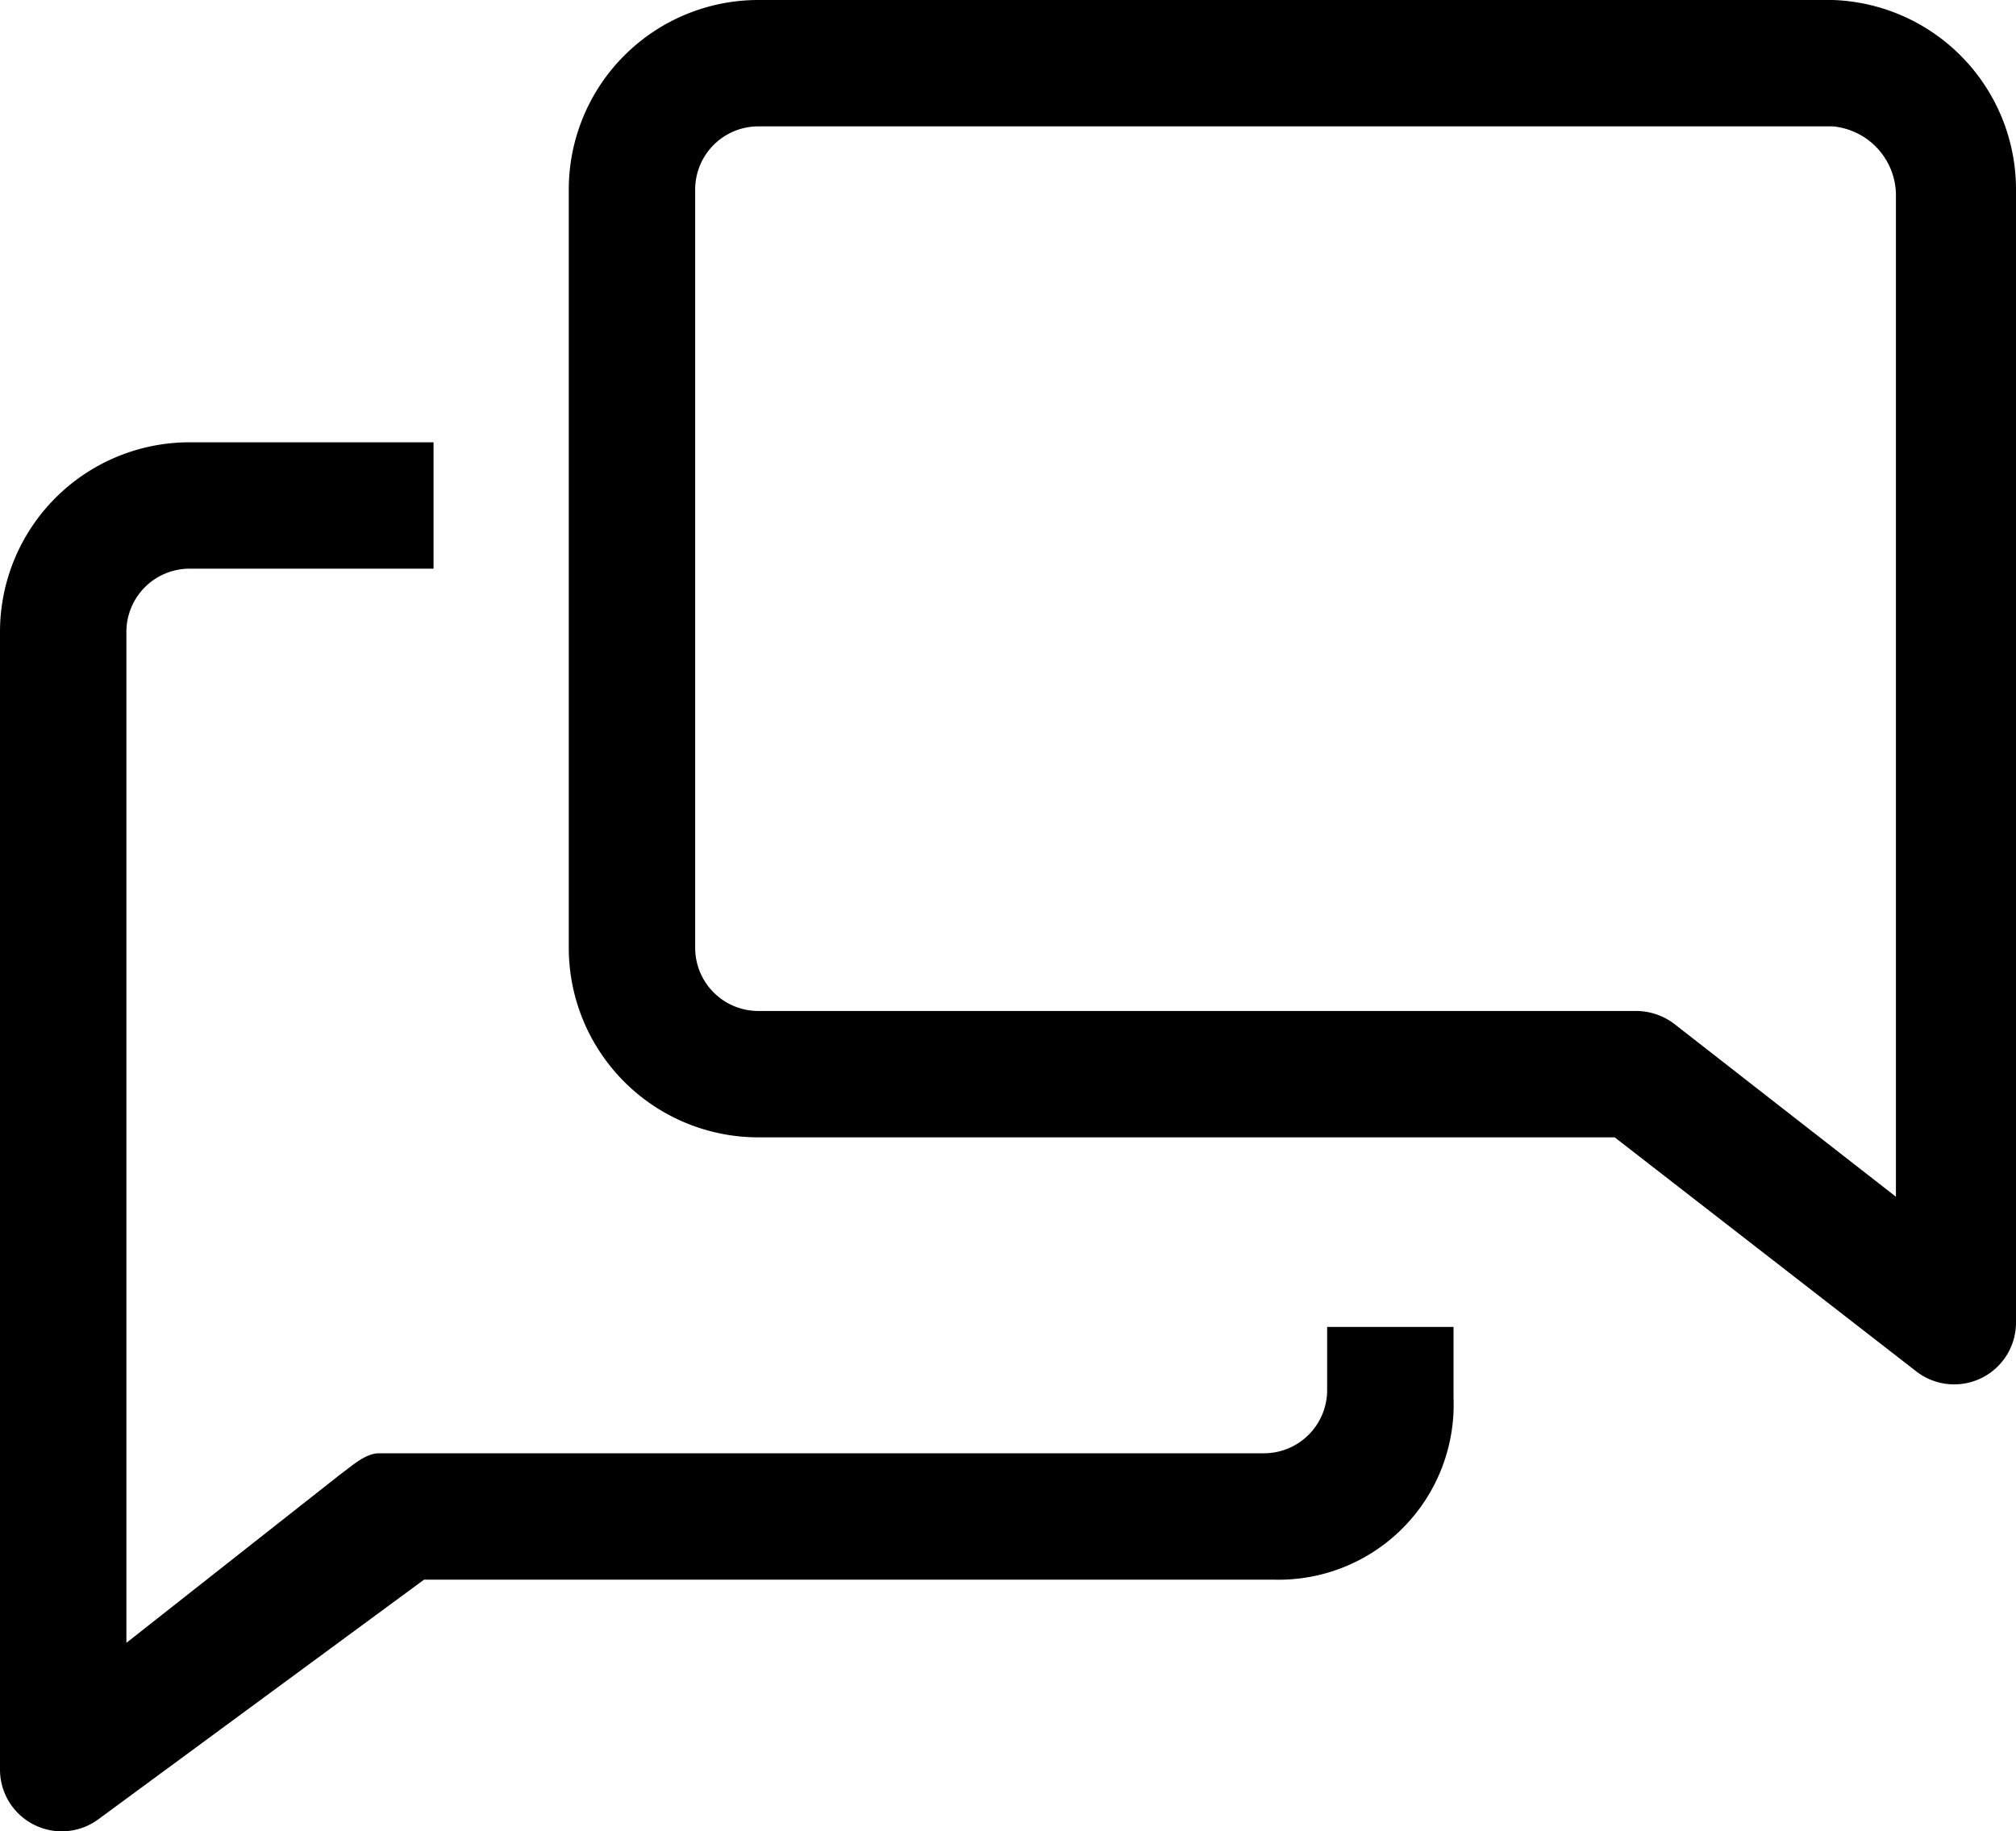
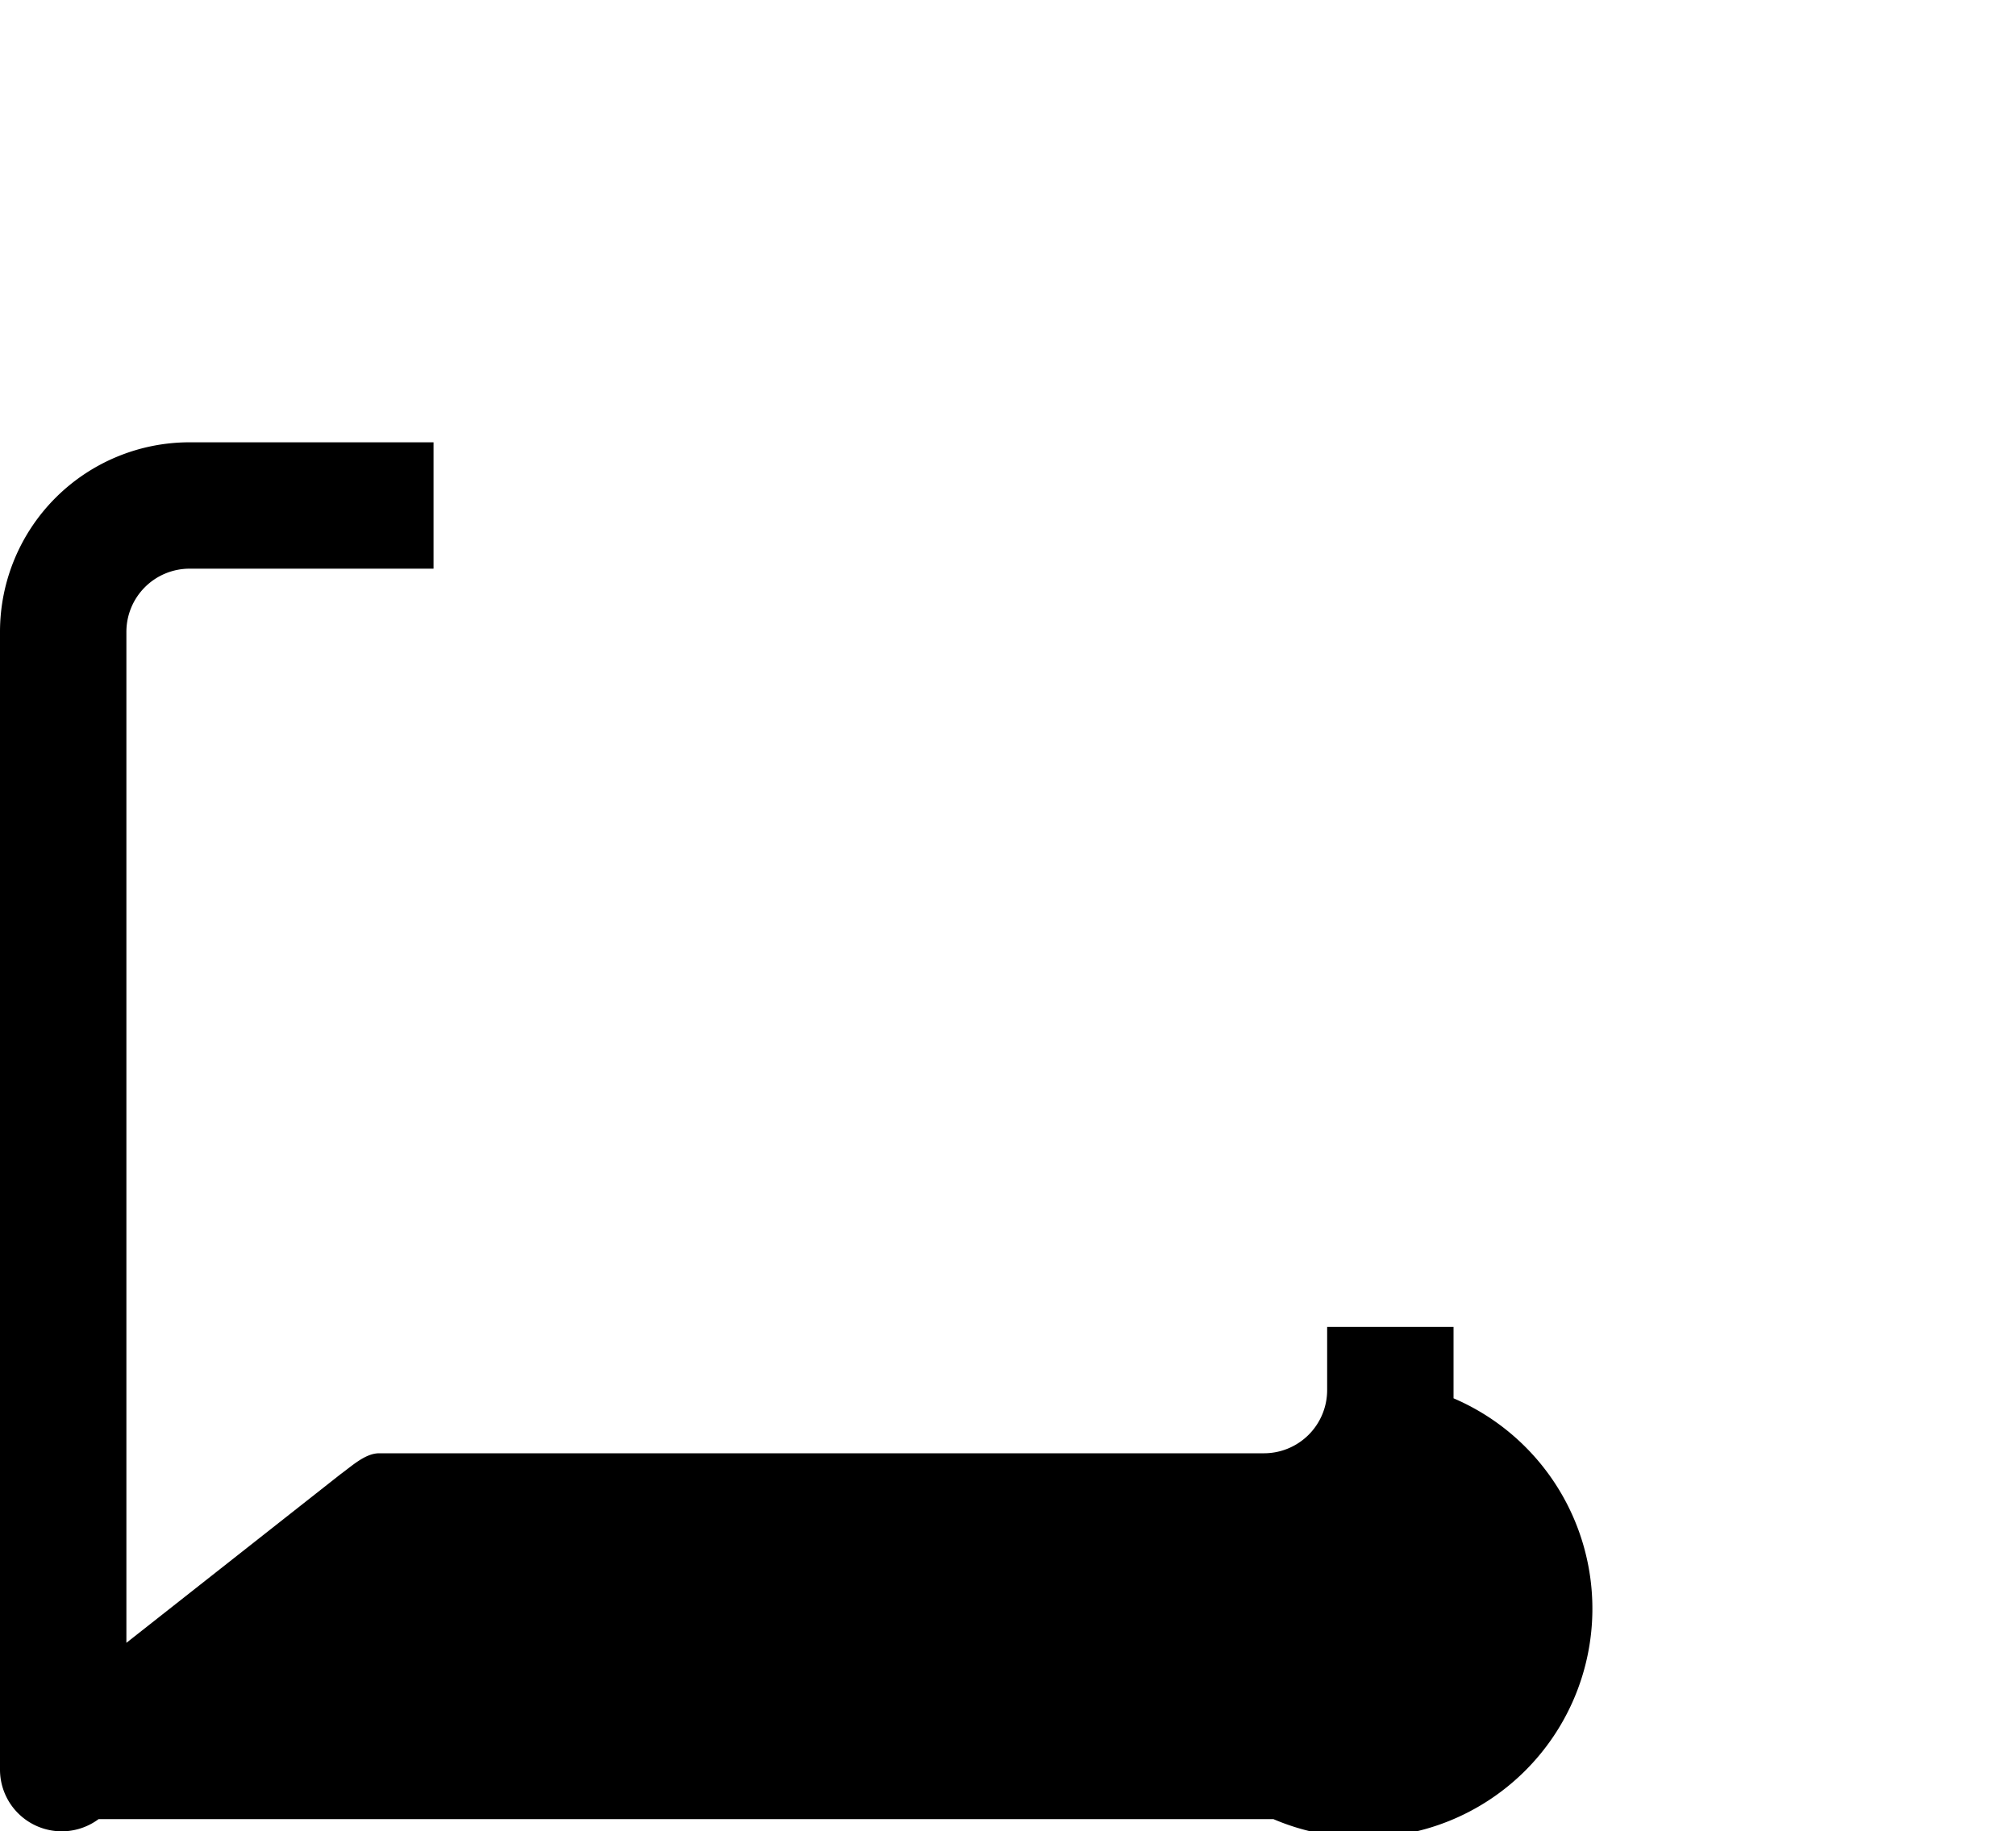
<svg xmlns="http://www.w3.org/2000/svg" width="31.9" height="28.98" viewBox="0 0 31.9 28.98">
  <g id="talk-bubbles-line" transform="translate(-2 -4)">
-     <path id="Trazado_8214" data-name="Trazado 8214" d="M23,26a1,1,0,0,1-1,1H8c-.22,0-.43.2-.61.33L4,30V14a1,1,0,0,1,1-1H8.86V11H5a3,3,0,0,0-3,3V32a.977.977,0,0,0,1.56.79L8.71,29H22.15A2.77,2.77,0,0,0,25,26.13V25H23Z" />
-     <path id="Trazado_8215" data-name="Trazado 8215" d="M31,4H14a3,3,0,0,0-3,3V19a3,3,0,0,0,3,3H27.55l4.78,3.71a.978.978,0,0,0,1.57-.79V7A3,3,0,0,0,31,4Zm1,18.94-3.5-2.73a1,1,0,0,0-.61-.21H14a1,1,0,0,1-1-1V7a1,1,0,0,1,1-1H31a1.1,1.1,0,0,1,1,1.06Z" />
+     <path id="Trazado_8214" data-name="Trazado 8214" d="M23,26a1,1,0,0,1-1,1H8c-.22,0-.43.2-.61.33L4,30V14a1,1,0,0,1,1-1H8.86V11H5a3,3,0,0,0-3,3V32a.977.977,0,0,0,1.56.79H22.15A2.77,2.77,0,0,0,25,26.13V25H23Z" />
  </g>
</svg>